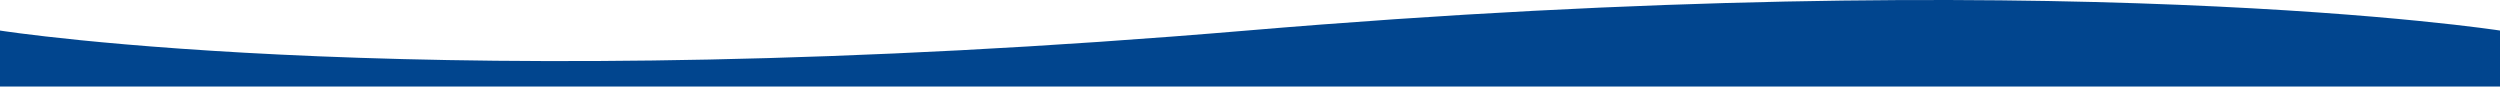
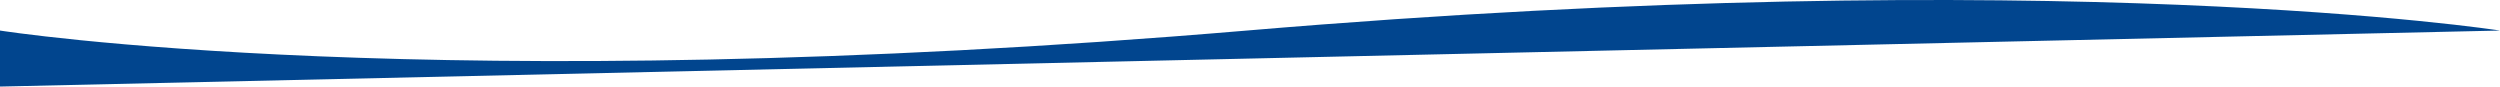
<svg xmlns="http://www.w3.org/2000/svg" preserveAspectRatio="none" width="1920" height="66.481" viewBox="0 0 1920 66.481">
-   <path id="Pfad_610" data-name="Pfad 610" d="M1920-65.089s-338.754-52.785-962.447,0S0-65.089,0-65.089v43.021H1920Z" transform="translate(0 88.549)" fill="#01458e" />
+   <path id="Pfad_610" data-name="Pfad 610" d="M1920-65.089s-338.754-52.785-962.447,0S0-65.089,0-65.089v43.021Z" transform="translate(0 88.549)" fill="#01458e" />
</svg>